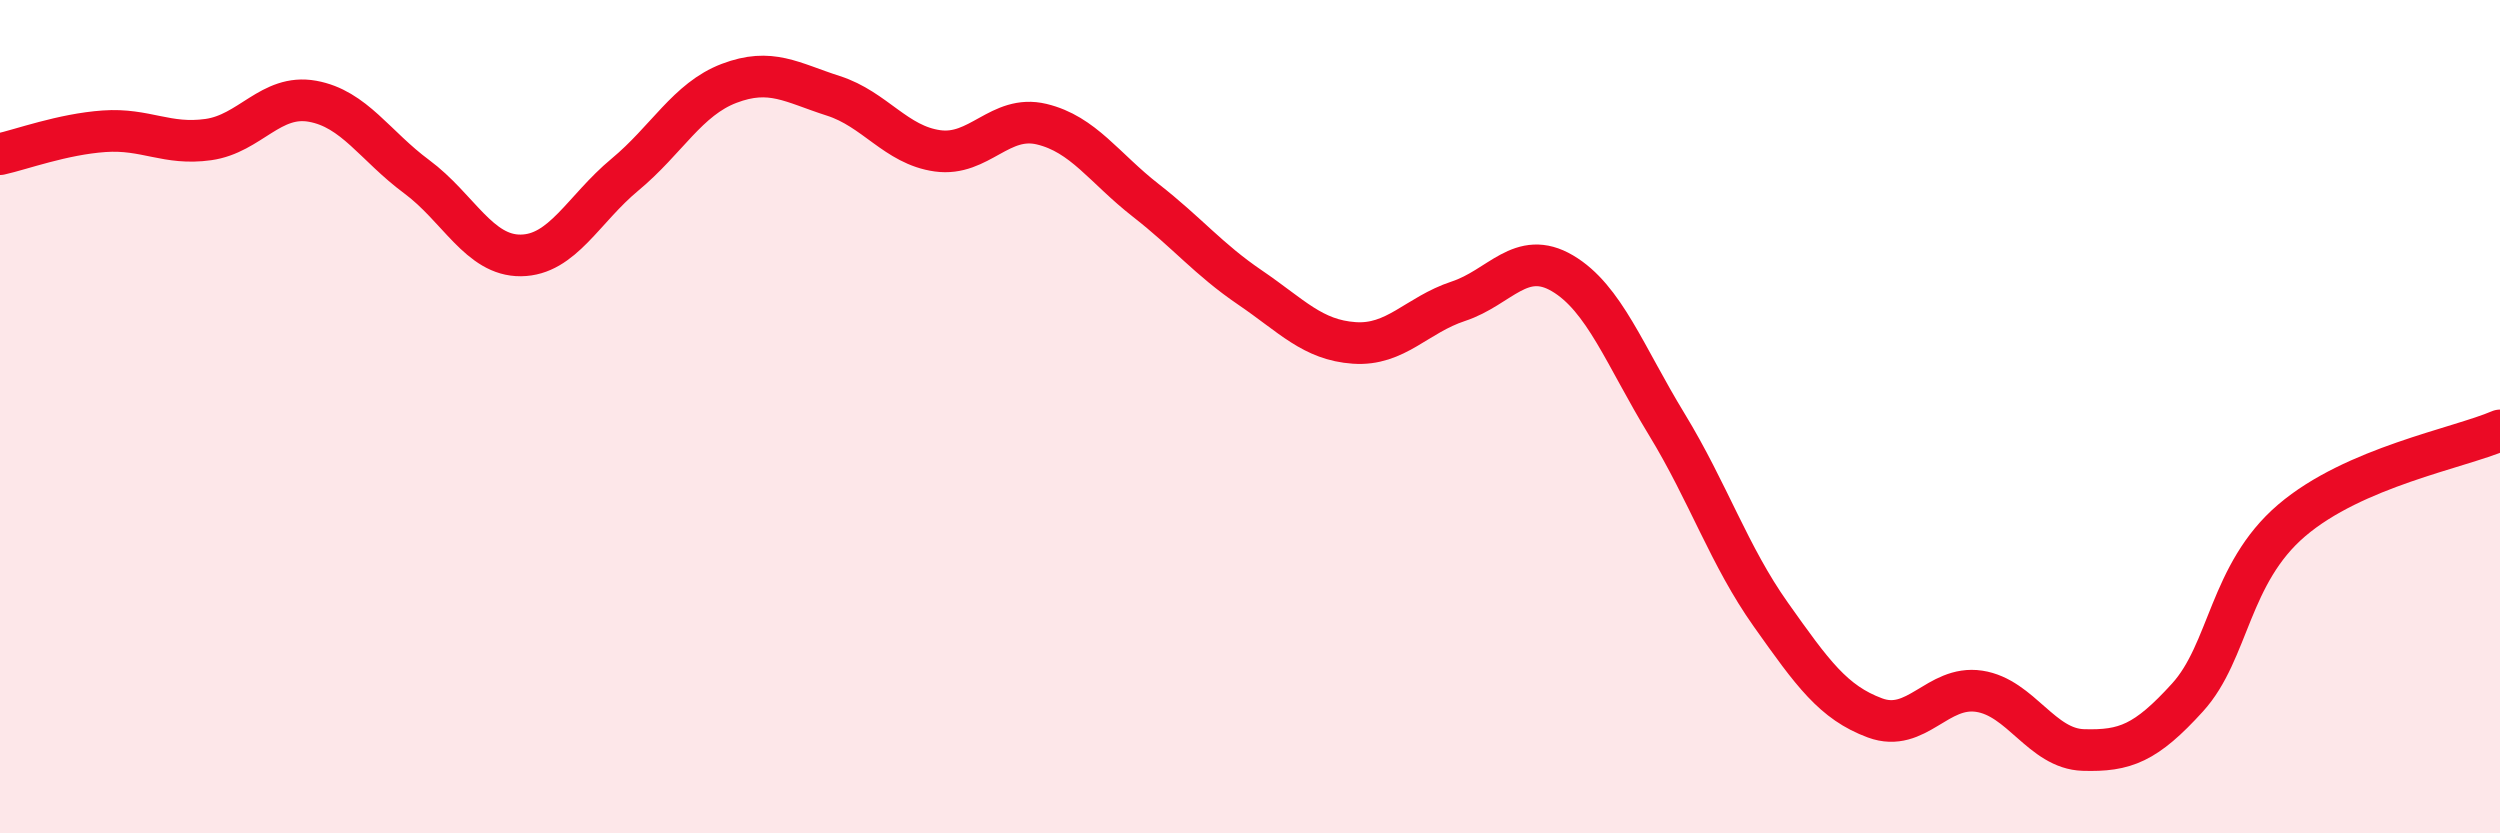
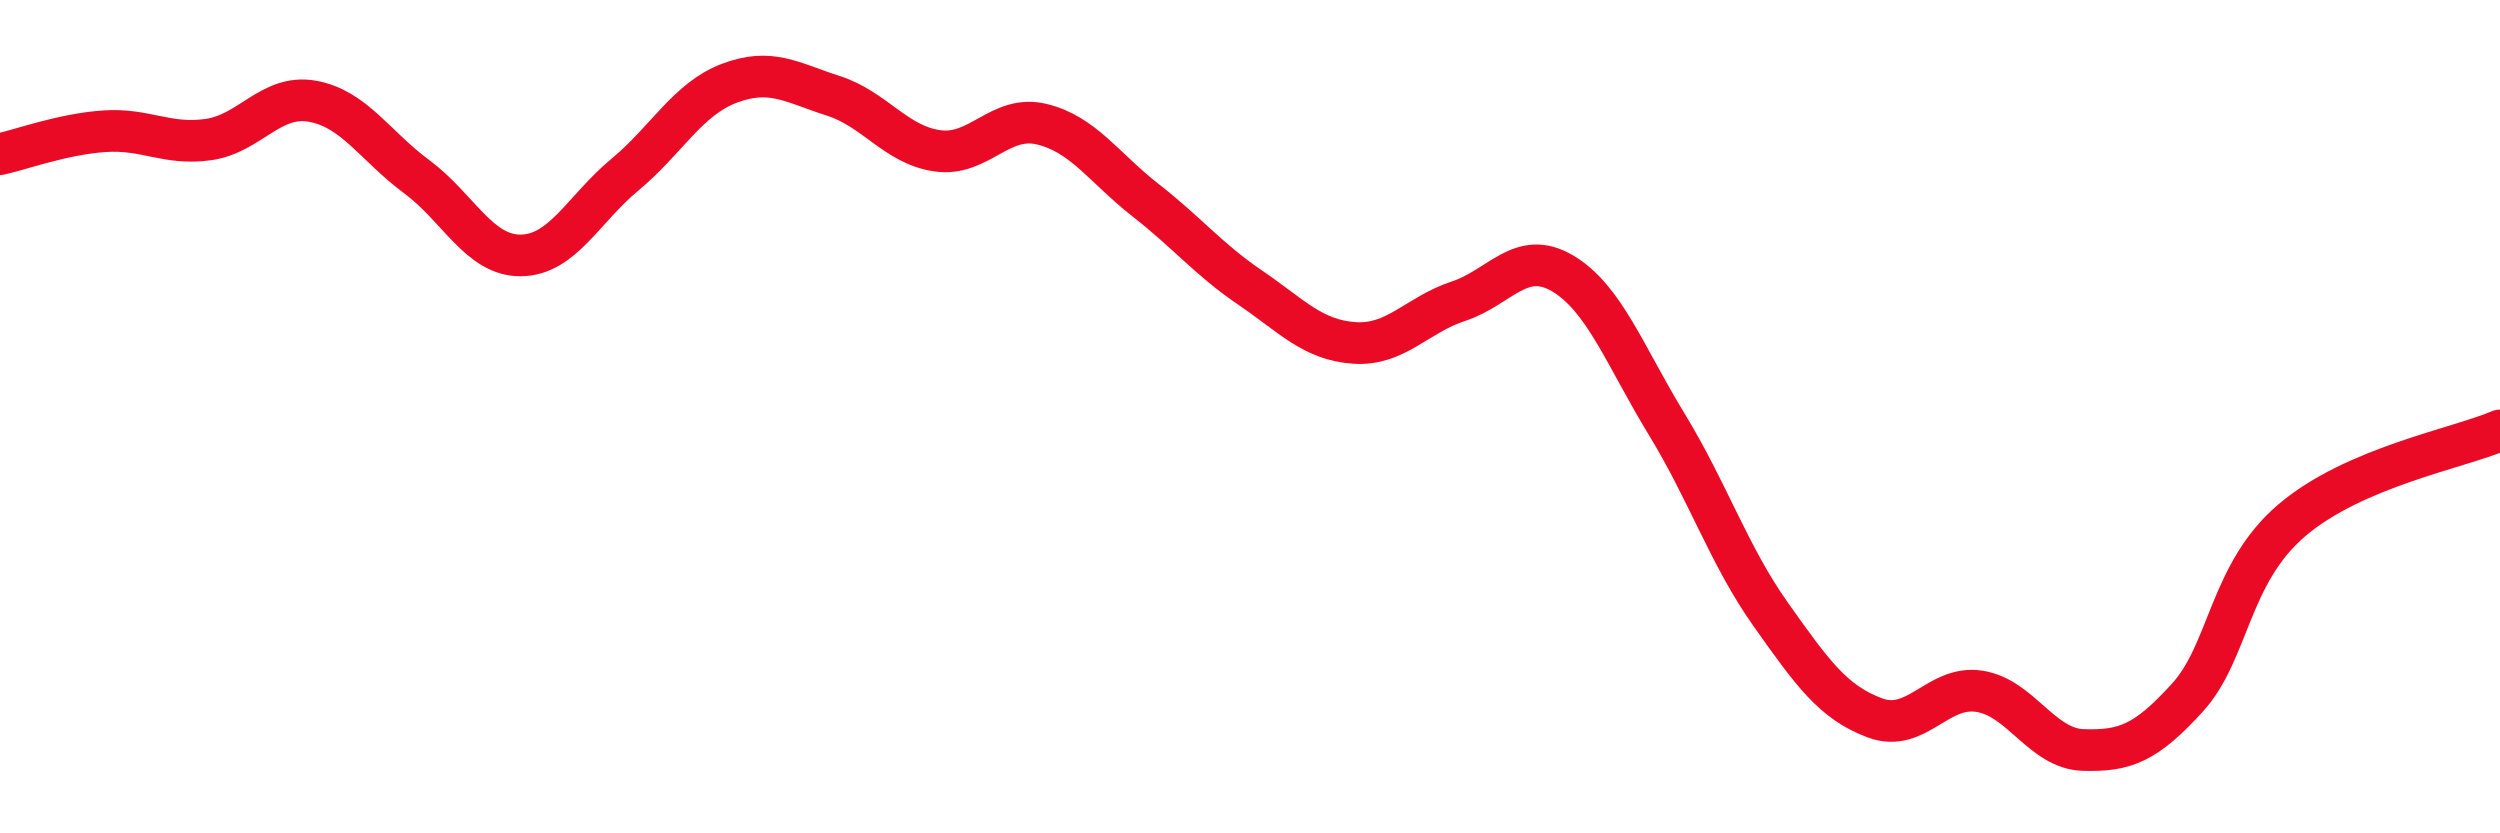
<svg xmlns="http://www.w3.org/2000/svg" width="60" height="20" viewBox="0 0 60 20">
-   <path d="M 0,3.7 C 0.5,3.59 1.5,3.22 2.5,3.15 C 3.5,3.08 4,3.49 5,3.35 C 6,3.21 6.5,2.25 7.5,2.43 C 8.5,2.61 9,3.5 10,4.24 C 11,4.98 11.5,6.14 12.5,6.13 C 13.5,6.12 14,5.02 15,4.19 C 16,3.36 16.5,2.38 17.5,2 C 18.5,1.62 19,1.98 20,2.3 C 21,2.62 21.5,3.48 22.5,3.62 C 23.5,3.76 24,2.74 25,2.98 C 26,3.22 26.5,4.03 27.5,4.81 C 28.5,5.59 29,6.22 30,6.9 C 31,7.58 31.5,8.16 32.5,8.23 C 33.5,8.3 34,7.56 35,7.23 C 36,6.9 36.5,5.97 37.5,6.56 C 38.5,7.15 39,8.54 40,10.18 C 41,11.82 41.5,13.34 42.5,14.75 C 43.5,16.16 44,16.86 45,17.23 C 46,17.6 46.5,16.44 47.5,16.59 C 48.5,16.74 49,17.97 50,18 C 51,18.03 51.5,17.84 52.5,16.74 C 53.5,15.64 53.5,13.77 55,12.49 C 56.5,11.21 59,10.76 60,10.33L60 20L0 20Z" fill="#EB0A25" opacity="0.1" stroke-linecap="round" stroke-linejoin="round" />
  <path d="M 0,3.7 C 0.5,3.59 1.5,3.22 2.5,3.15 C 3.5,3.08 4,3.49 5,3.35 C 6,3.21 6.5,2.25 7.5,2.43 C 8.5,2.61 9,3.5 10,4.24 C 11,4.98 11.5,6.14 12.5,6.13 C 13.5,6.12 14,5.02 15,4.19 C 16,3.36 16.5,2.38 17.5,2 C 18.5,1.62 19,1.98 20,2.3 C 21,2.62 21.5,3.48 22.5,3.62 C 23.5,3.76 24,2.74 25,2.98 C 26,3.22 26.5,4.03 27.5,4.81 C 28.5,5.59 29,6.22 30,6.9 C 31,7.58 31.5,8.16 32.5,8.23 C 33.5,8.3 34,7.56 35,7.23 C 36,6.9 36.5,5.97 37.5,6.56 C 38.5,7.15 39,8.54 40,10.18 C 41,11.82 41.5,13.34 42.5,14.75 C 43.5,16.16 44,16.86 45,17.23 C 46,17.6 46.5,16.44 47.5,16.59 C 48.5,16.74 49,17.97 50,18 C 51,18.03 51.5,17.84 52.5,16.74 C 53.5,15.64 53.5,13.77 55,12.49 C 56.5,11.21 59,10.76 60,10.33" stroke="#EB0A25" stroke-width="1" fill="none" stroke-linecap="round" stroke-linejoin="round" />
</svg>